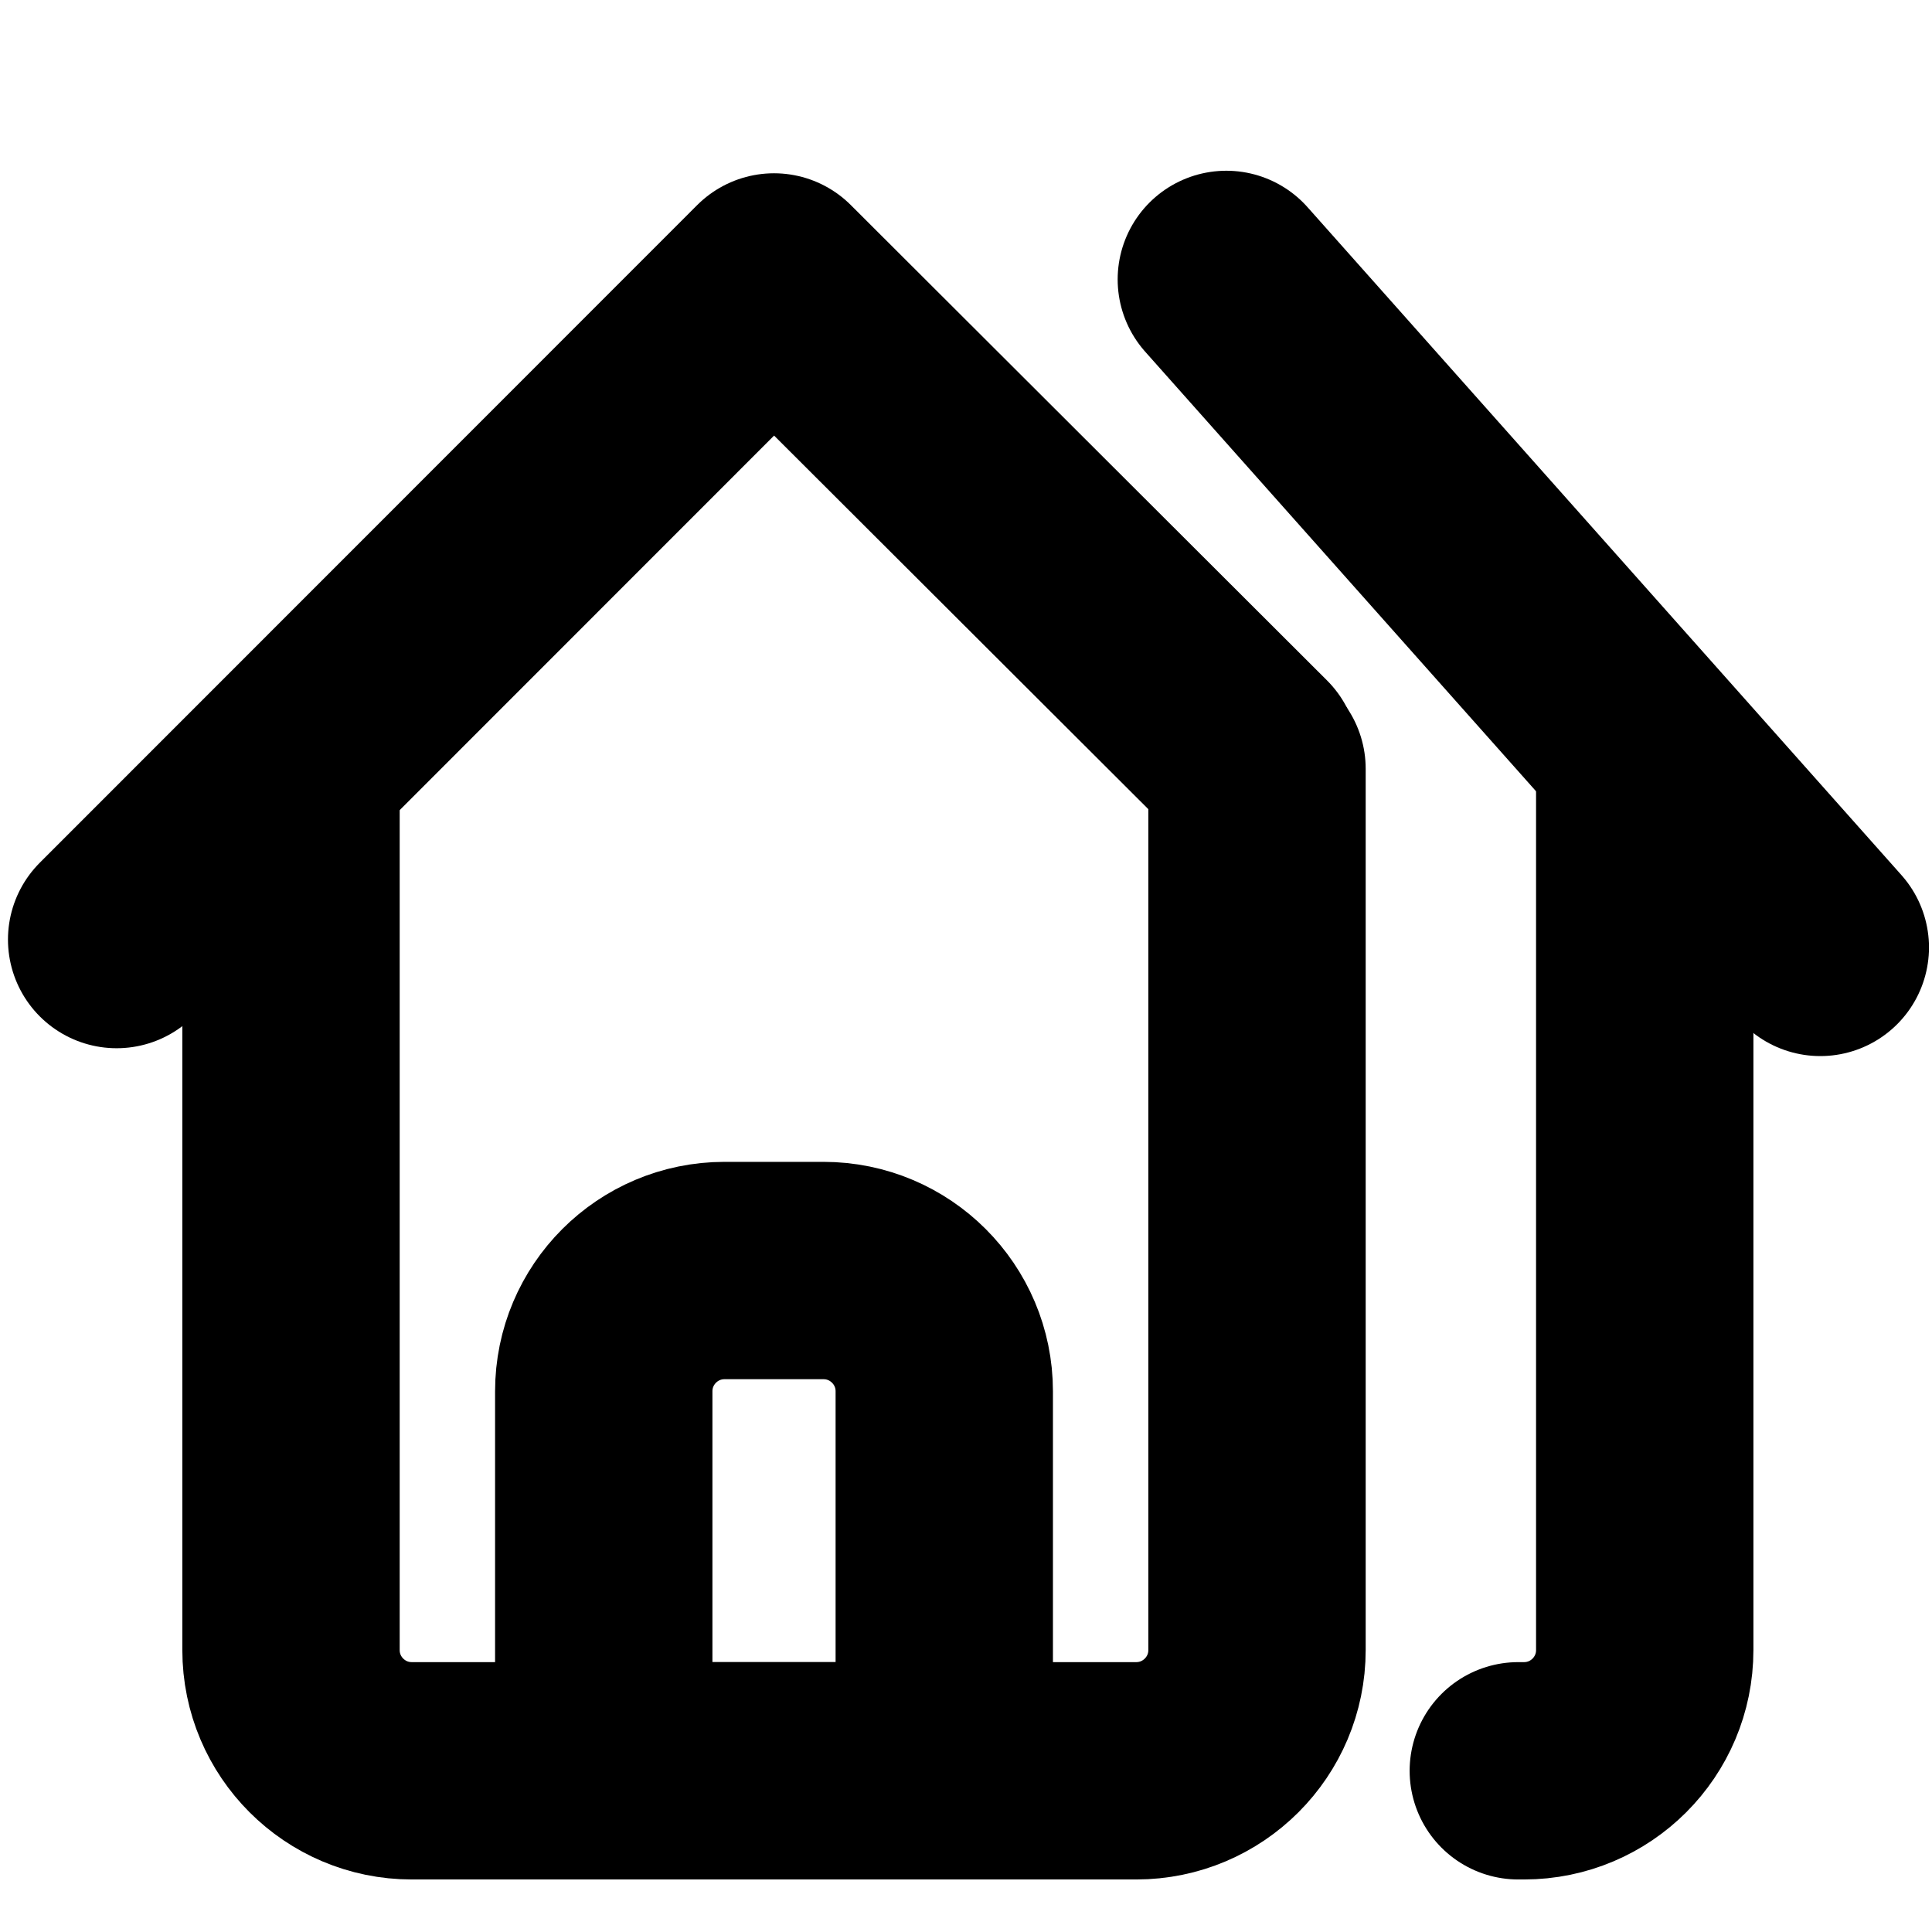
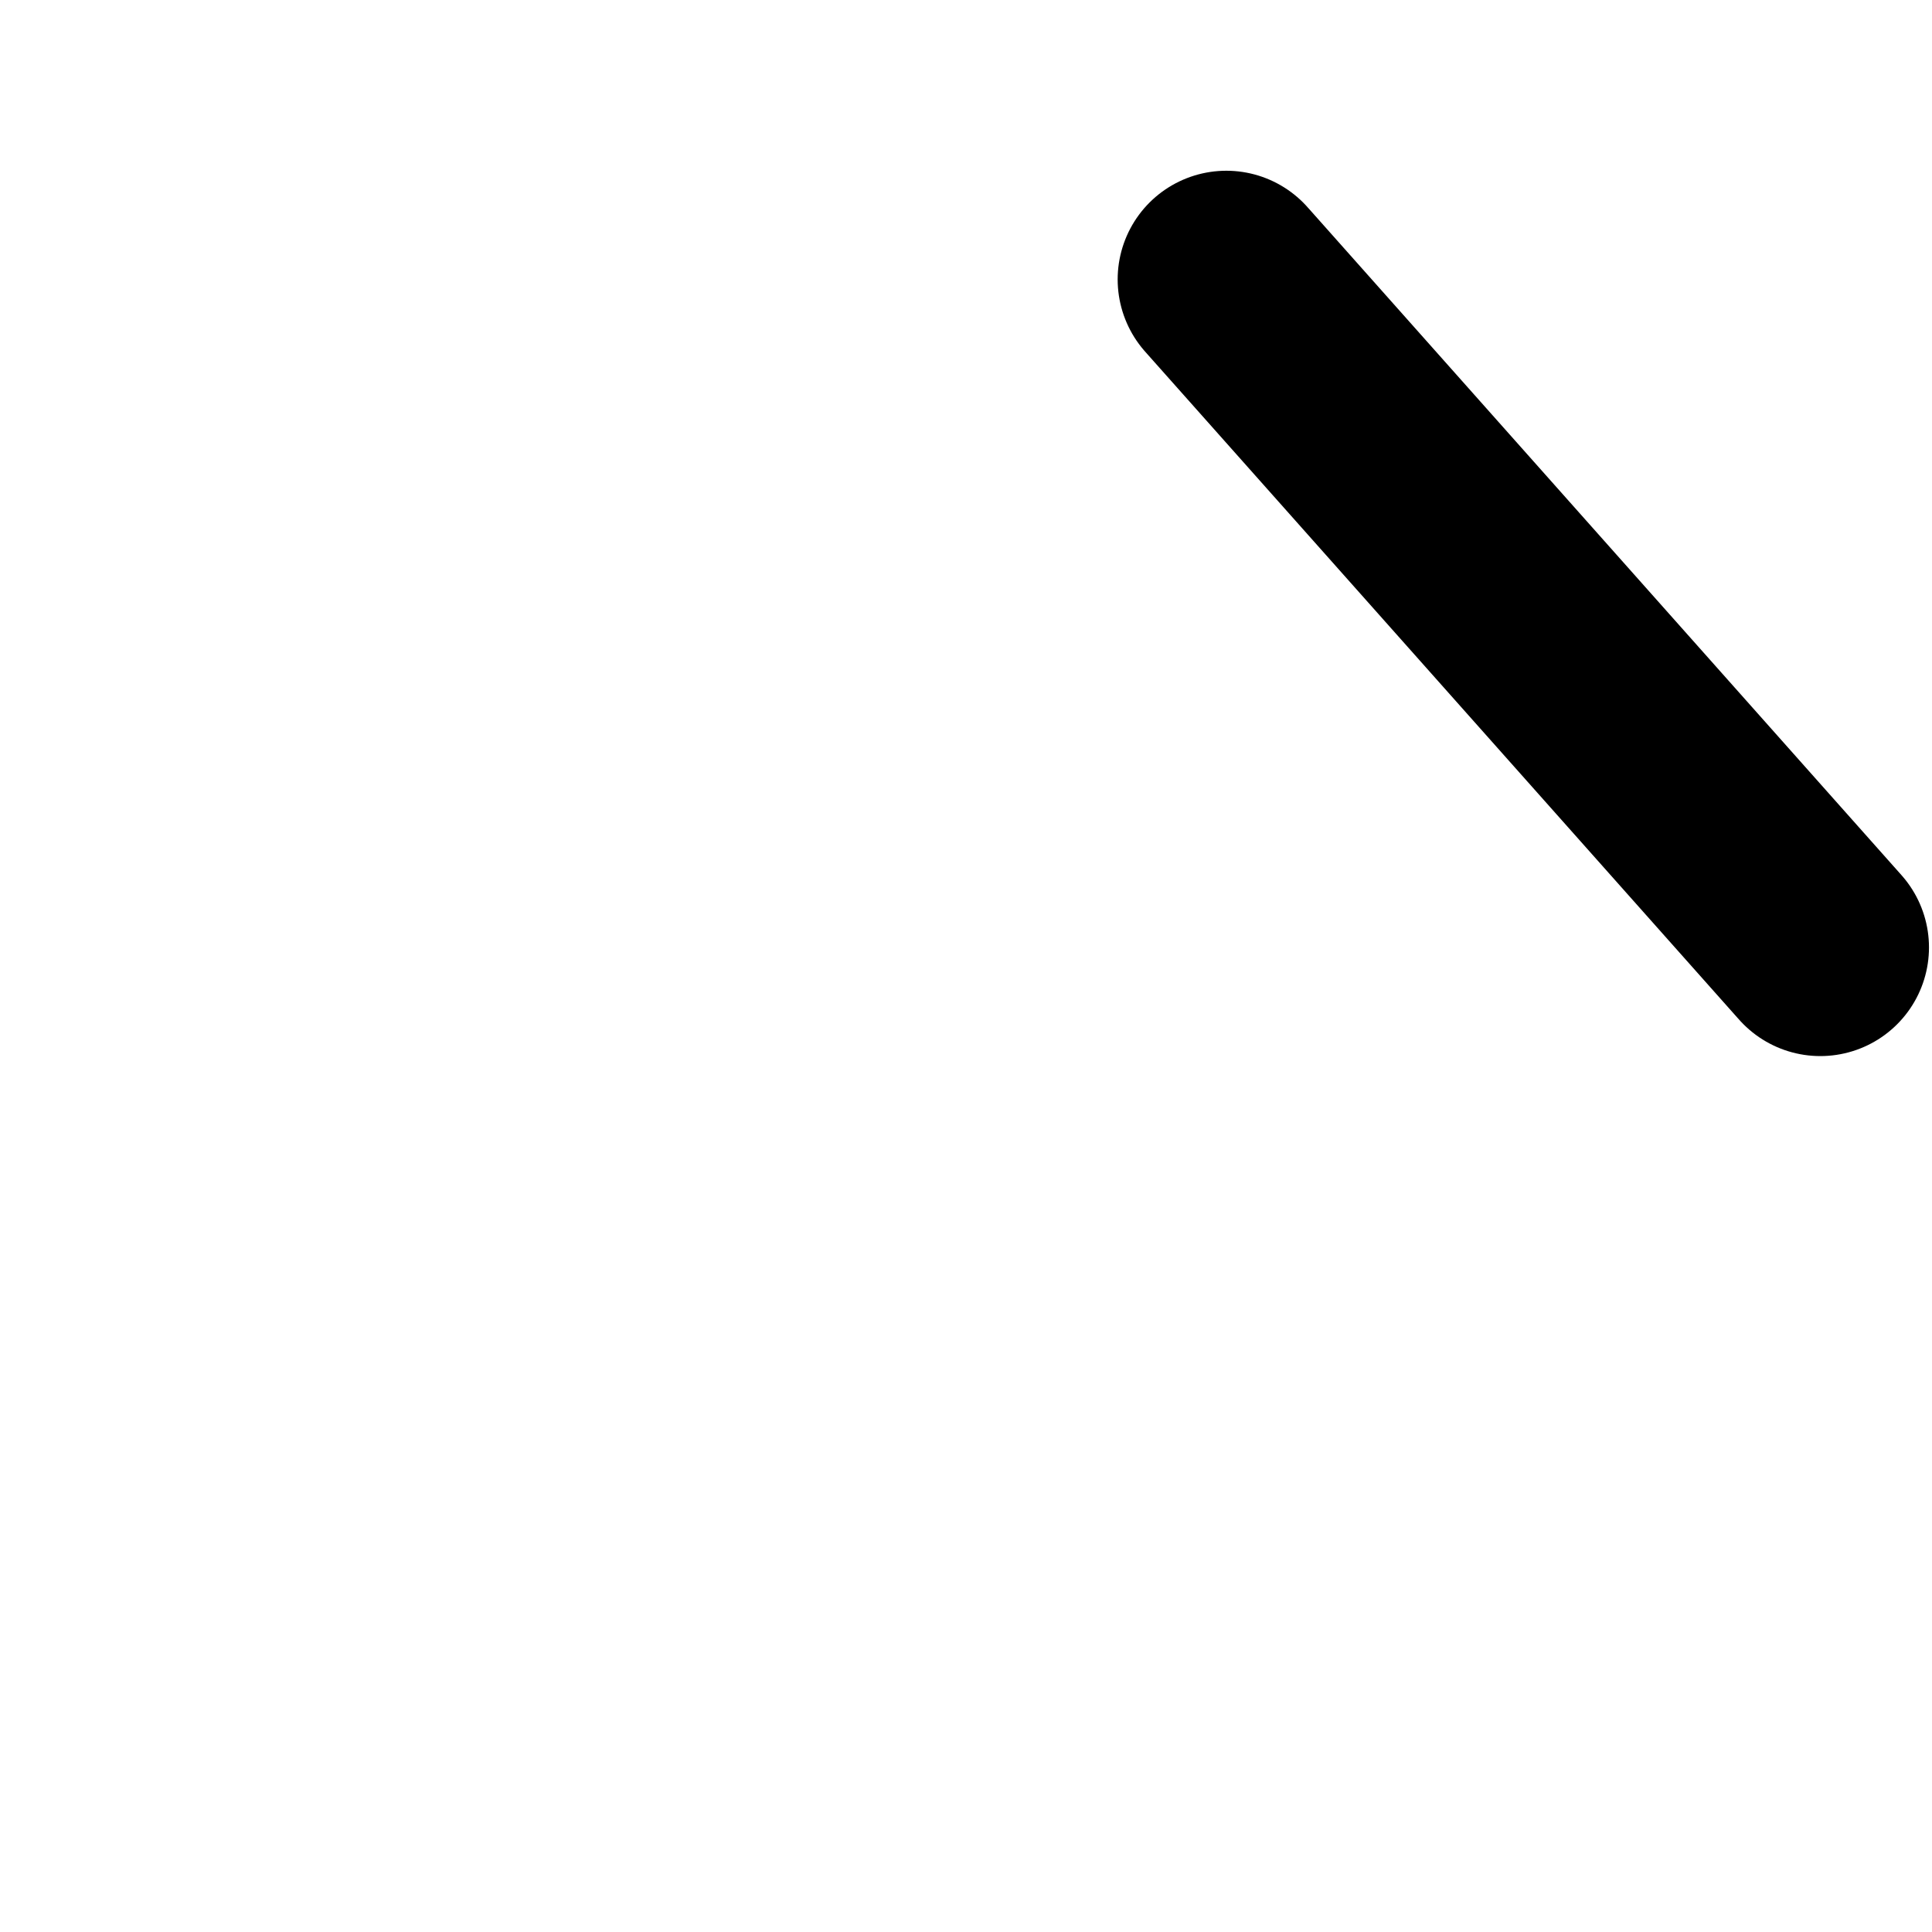
<svg xmlns="http://www.w3.org/2000/svg" width="16" height="16" viewBox="0 0 16 16" fill="none">
-   <path d="M0.966 7.781L6.41 2.335L10.354 6.272" stroke="currentColor" stroke-width="1.8" stroke-linecap="round" stroke-linejoin="round" />
-   <path d="M10.41 6.367V13.665C10.41 14.217 9.962 14.665 9.41 14.665H3.41C2.858 14.665 2.41 14.217 2.41 13.665V6.403" stroke="currentColor" stroke-width="1.8" stroke-linecap="round" stroke-linejoin="round" />
  <path d="M10.156 2.314L15.075 7.846" stroke="currentColor" stroke-width="1.8" stroke-linecap="round" stroke-linejoin="round" />
-   <path d="M13.621 6.367V13.665C13.621 14.217 13.174 14.665 12.621 14.665H12.574" stroke="currentColor" stroke-width="1.8" stroke-linecap="round" stroke-linejoin="round" />
-   <path d="M6.82 10.522H6C5.448 10.522 5 10.97 5 11.522V14.665H7.82V11.522C7.82 10.97 7.372 10.522 6.82 10.522Z" stroke="currentColor" stroke-width="1.8" stroke-linecap="round" stroke-linejoin="round" />
</svg>